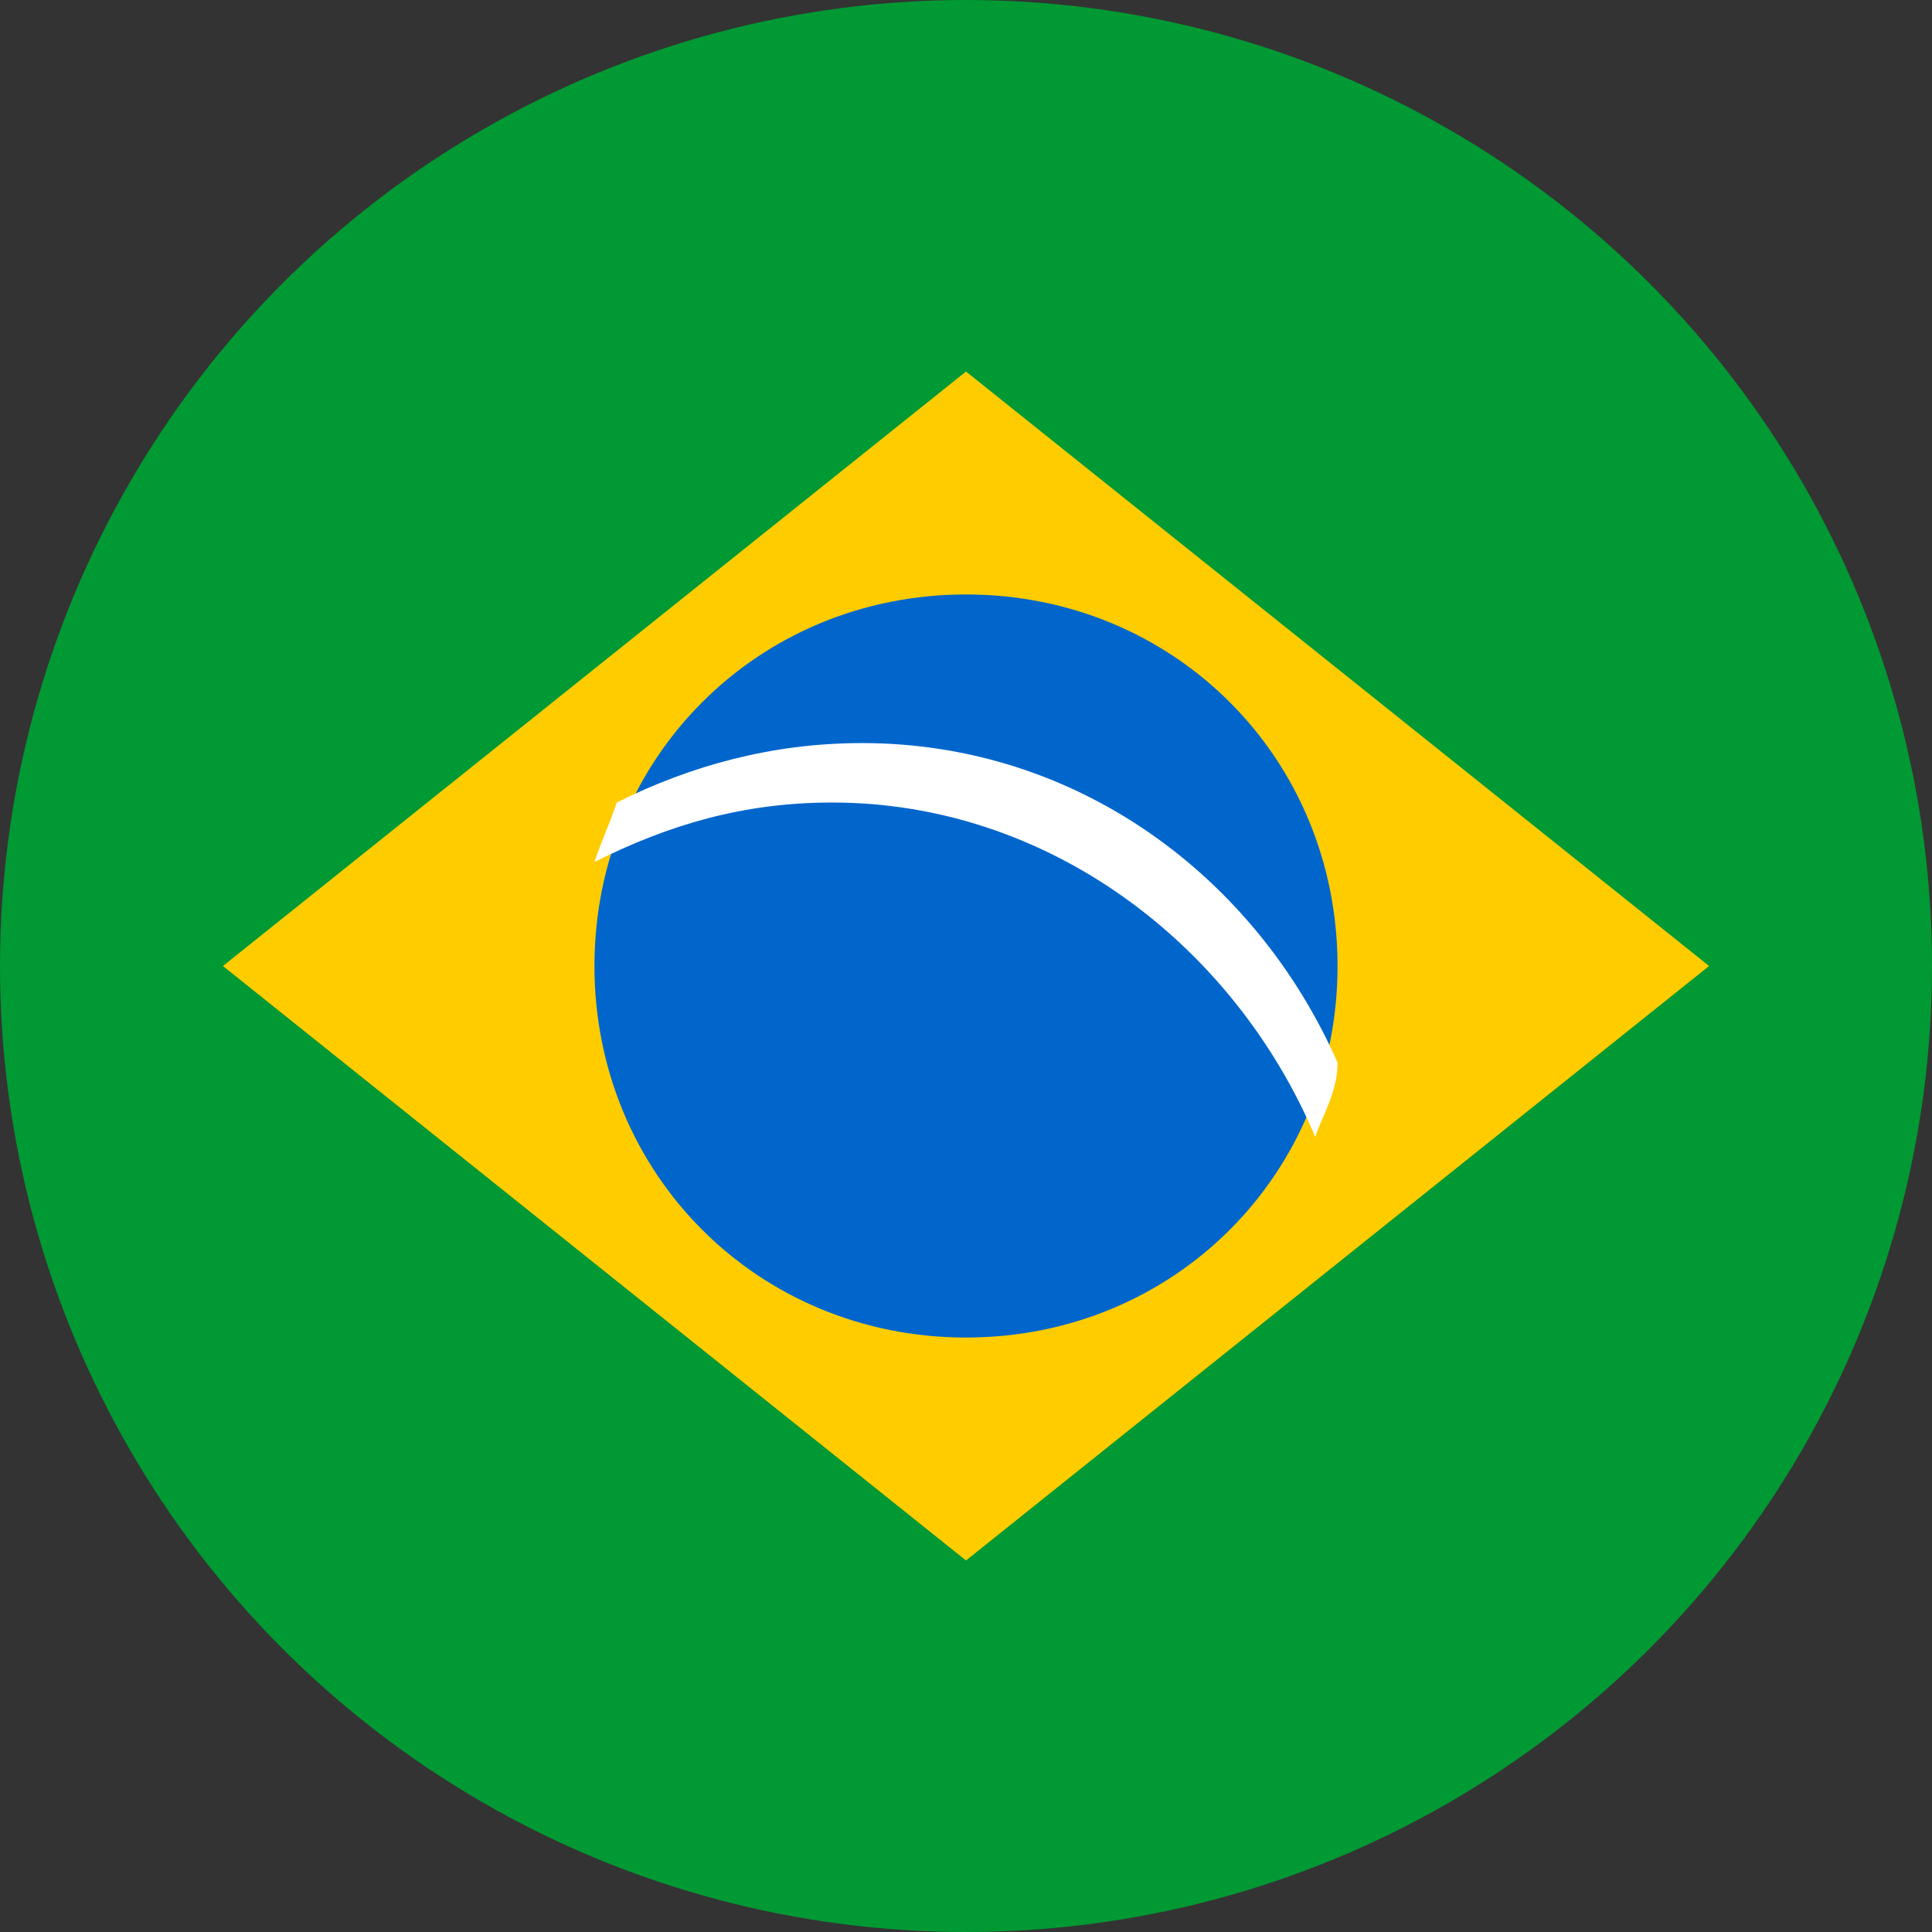
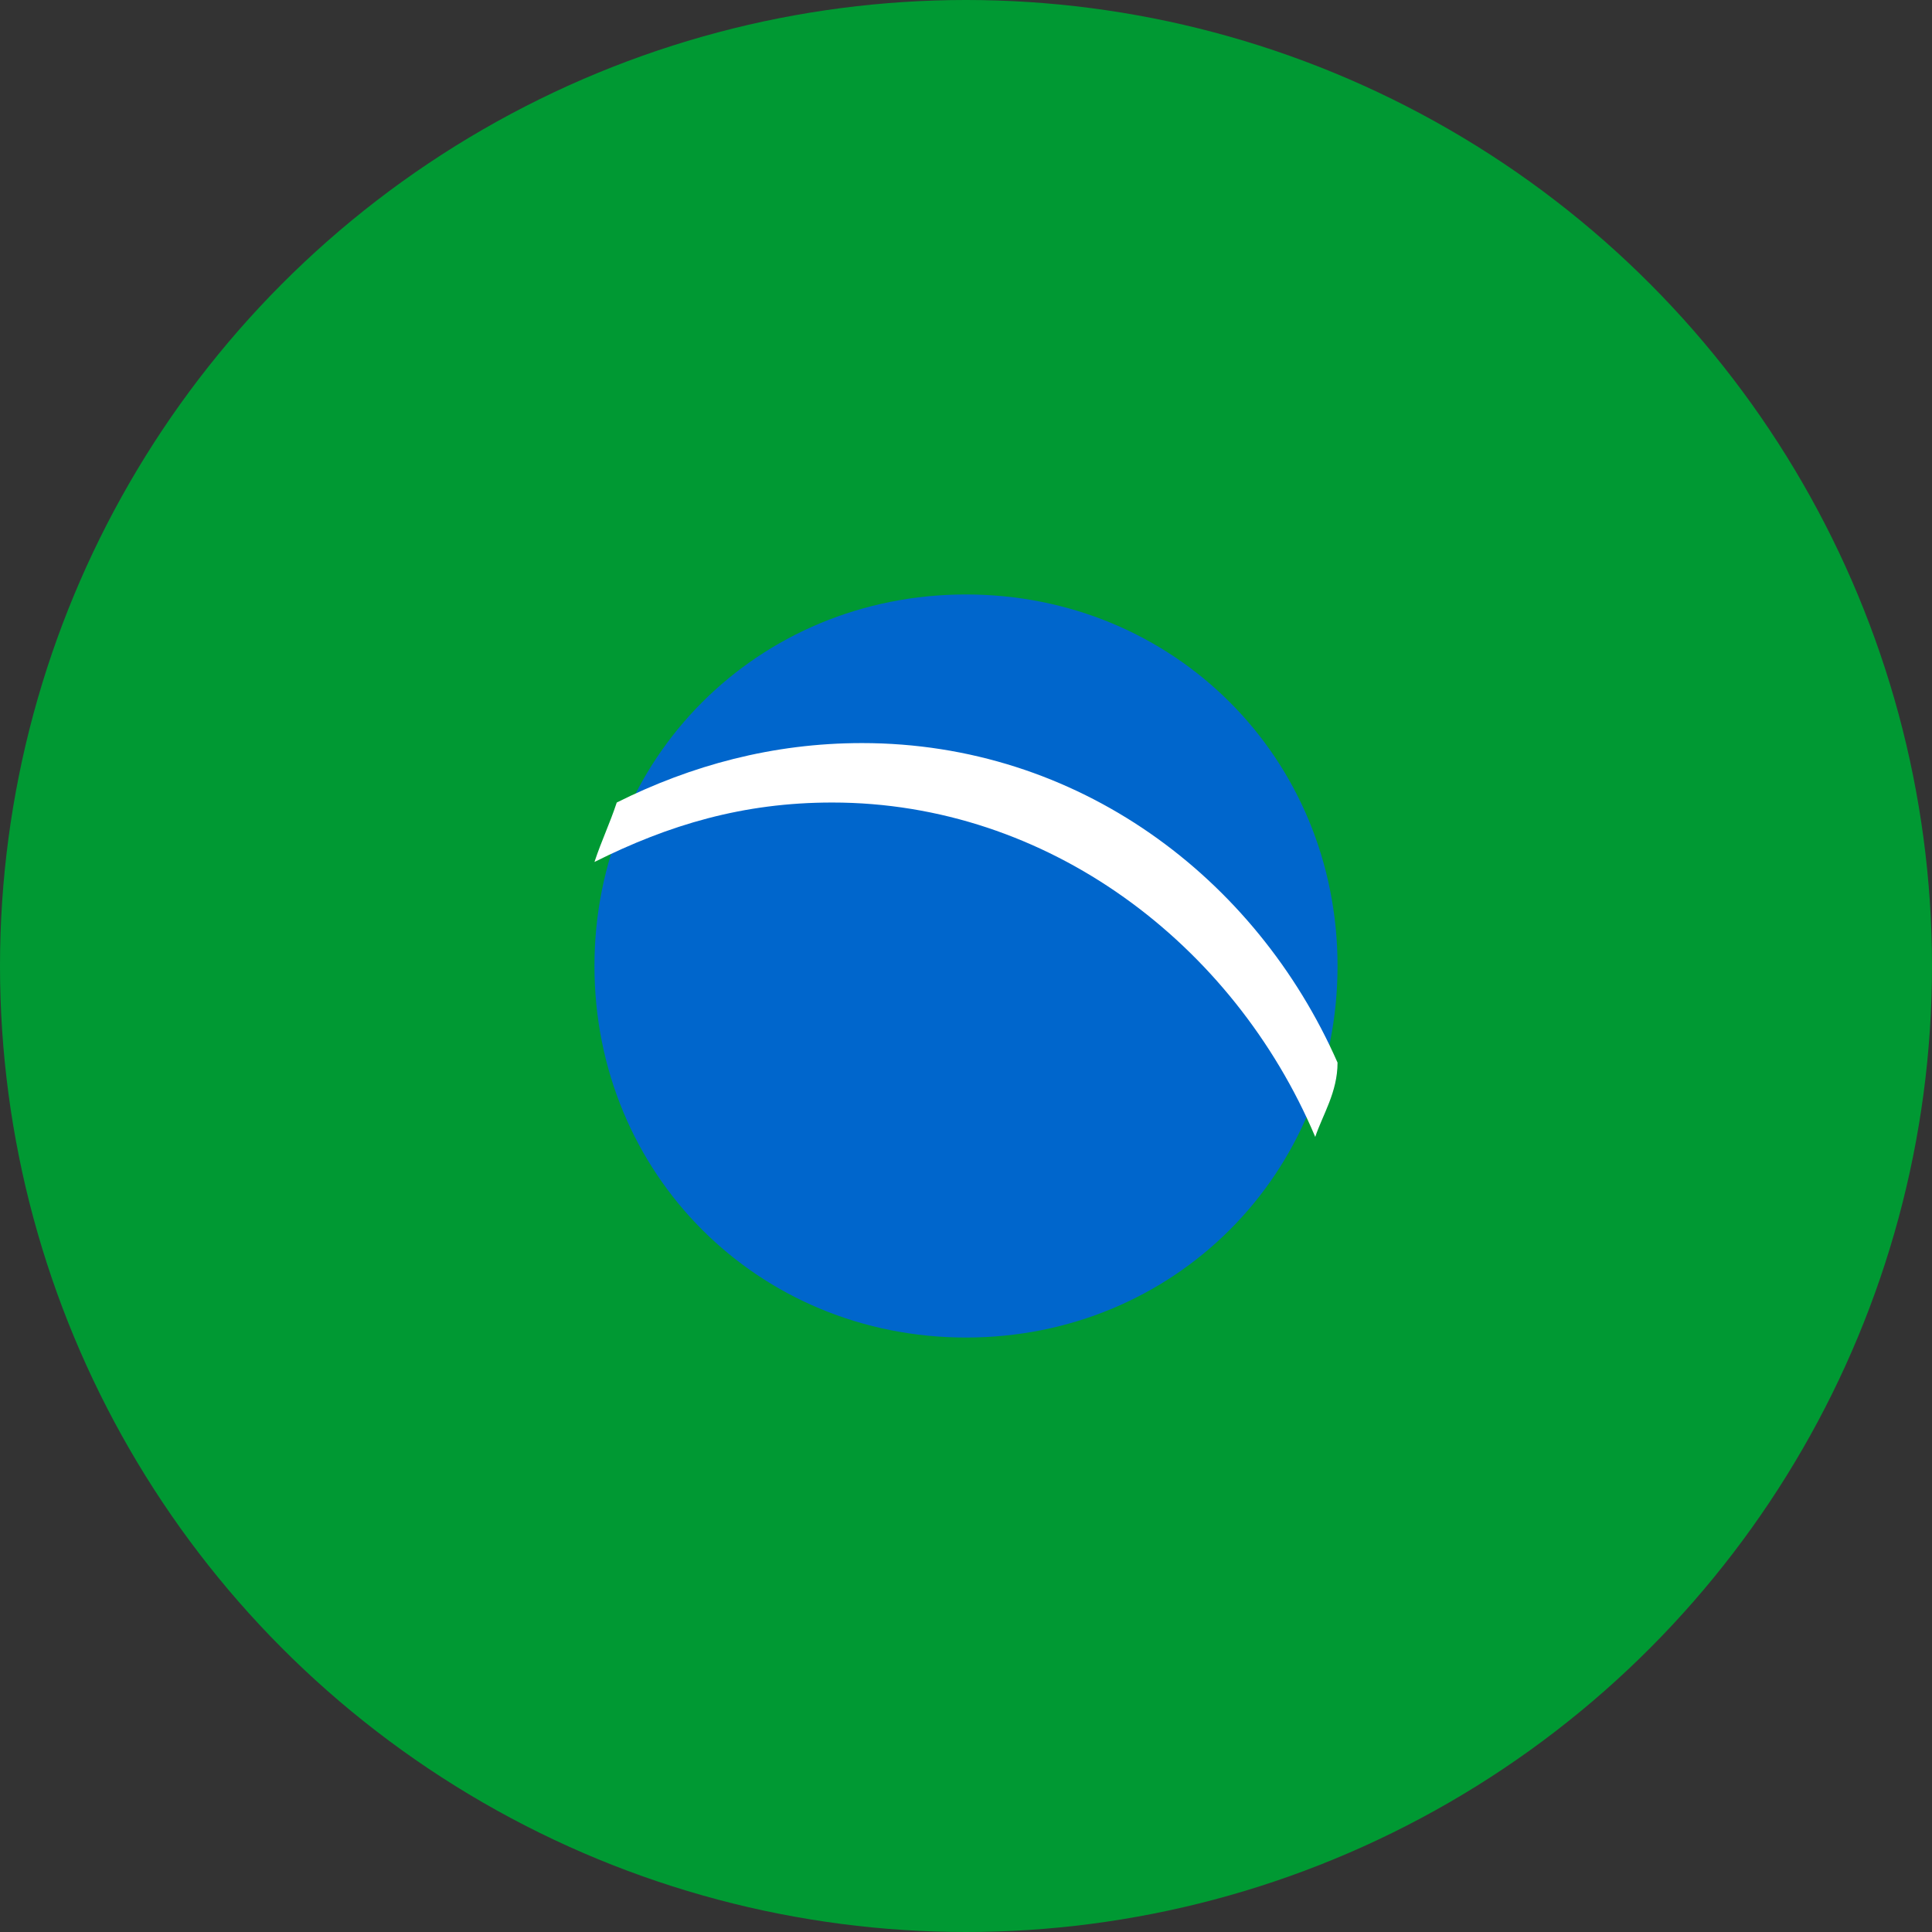
<svg xmlns="http://www.w3.org/2000/svg" version="1.1" id="flag" x="0px" y="0px" width="26px" height="26px" viewBox="0 0 26 26" style="enable-background:new 0 0 26 26;" xml:space="preserve">
  <rect x="0" y="0" width="26" height="26" fill="#333333" stroke="none" />
  <style type="text/css">
	.st0{fill:#009933;}
	.st1{fill:#FFCC00;}
	.st2{fill:#0066CC;}
	.st3{fill:#FFFFFF;}
</style>
  <g id="FlagBr">
    <circle class="st0" cx="13" cy="13" r="13" />
-     <path id="_x33_" class="st1" d="M3,13l10-8l10,8l-10,8L3,13z" />
    <path id="_x32_" class="st2" d="M13,8c2.8,0,5,2.2,5,5s-2.2,5-5,5s-5-2.2-5-5S10.2,8,13,8z" />
    <path id="_x31_" class="st3" d="M17.7,15.3c0.1-0.3,0.3-0.6,0.3-1c-1.1-2.5-3.5-4.3-6.4-4.3c-1.2,0-2.3,0.3-3.3,0.8   c-0.1,0.3-0.2,0.5-0.3,0.8c1-0.5,2-0.8,3.2-0.8C14.1,10.8,16.6,12.7,17.7,15.3z" />
  </g>
</svg>